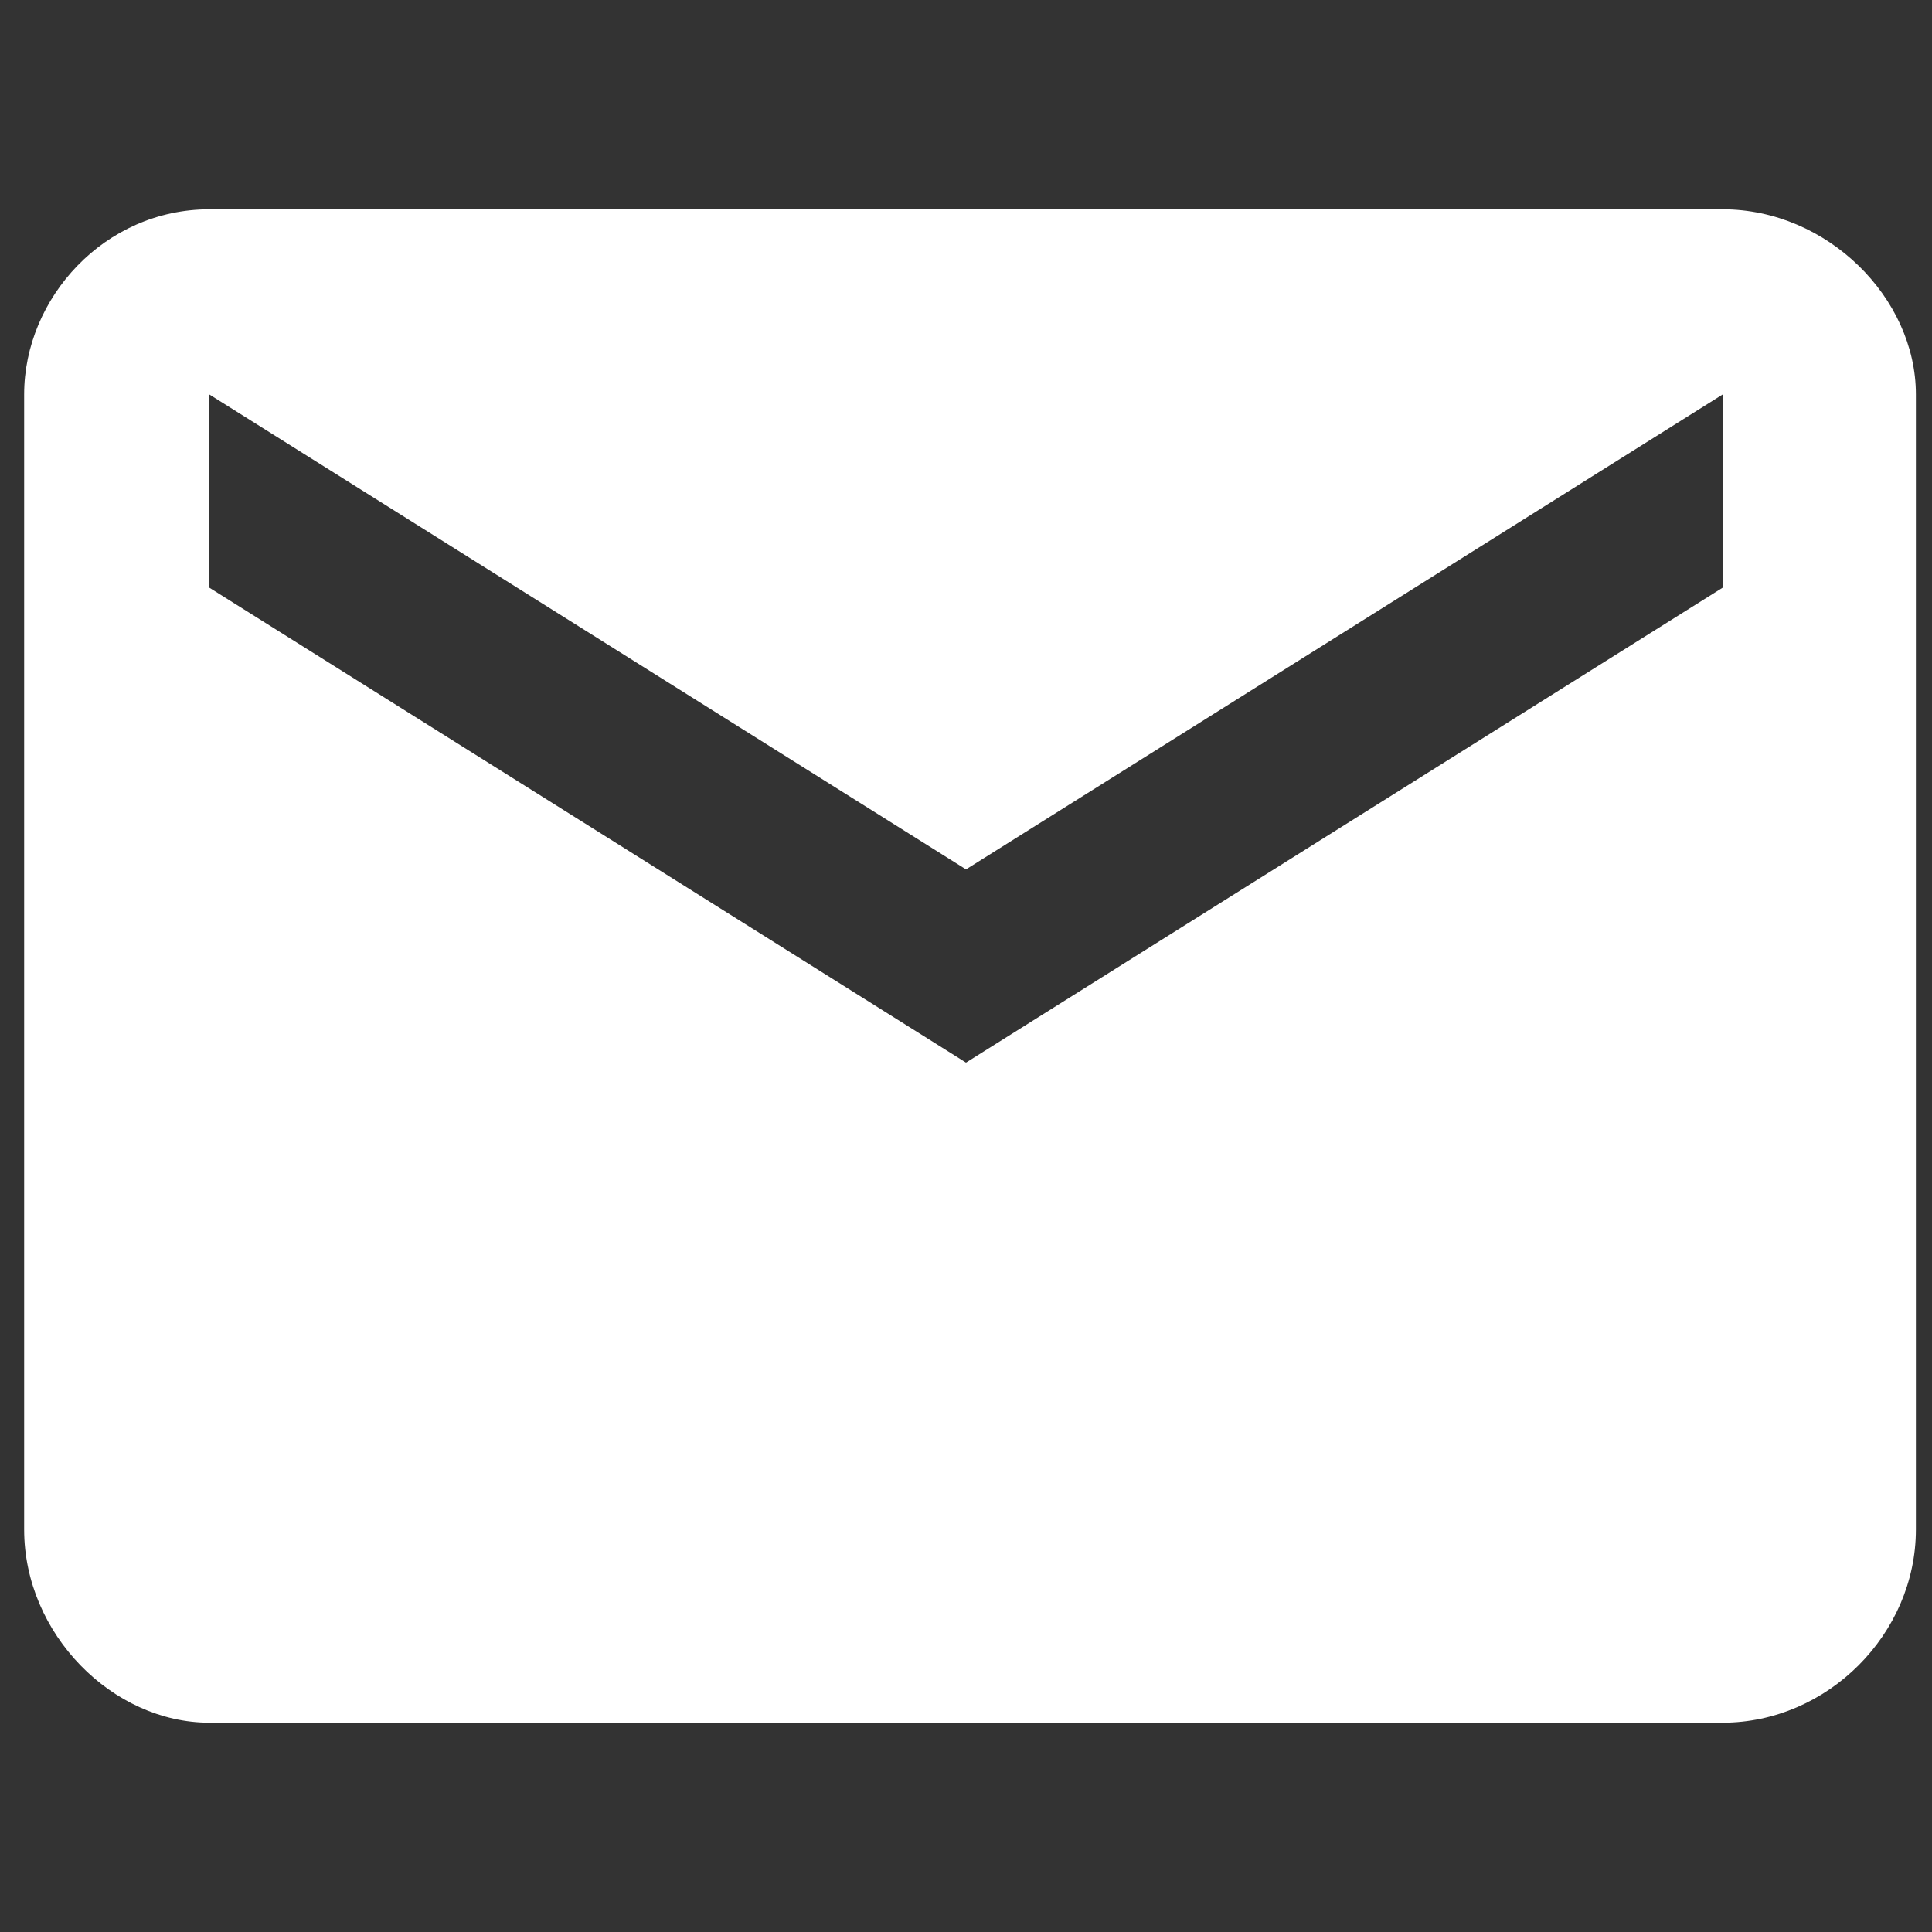
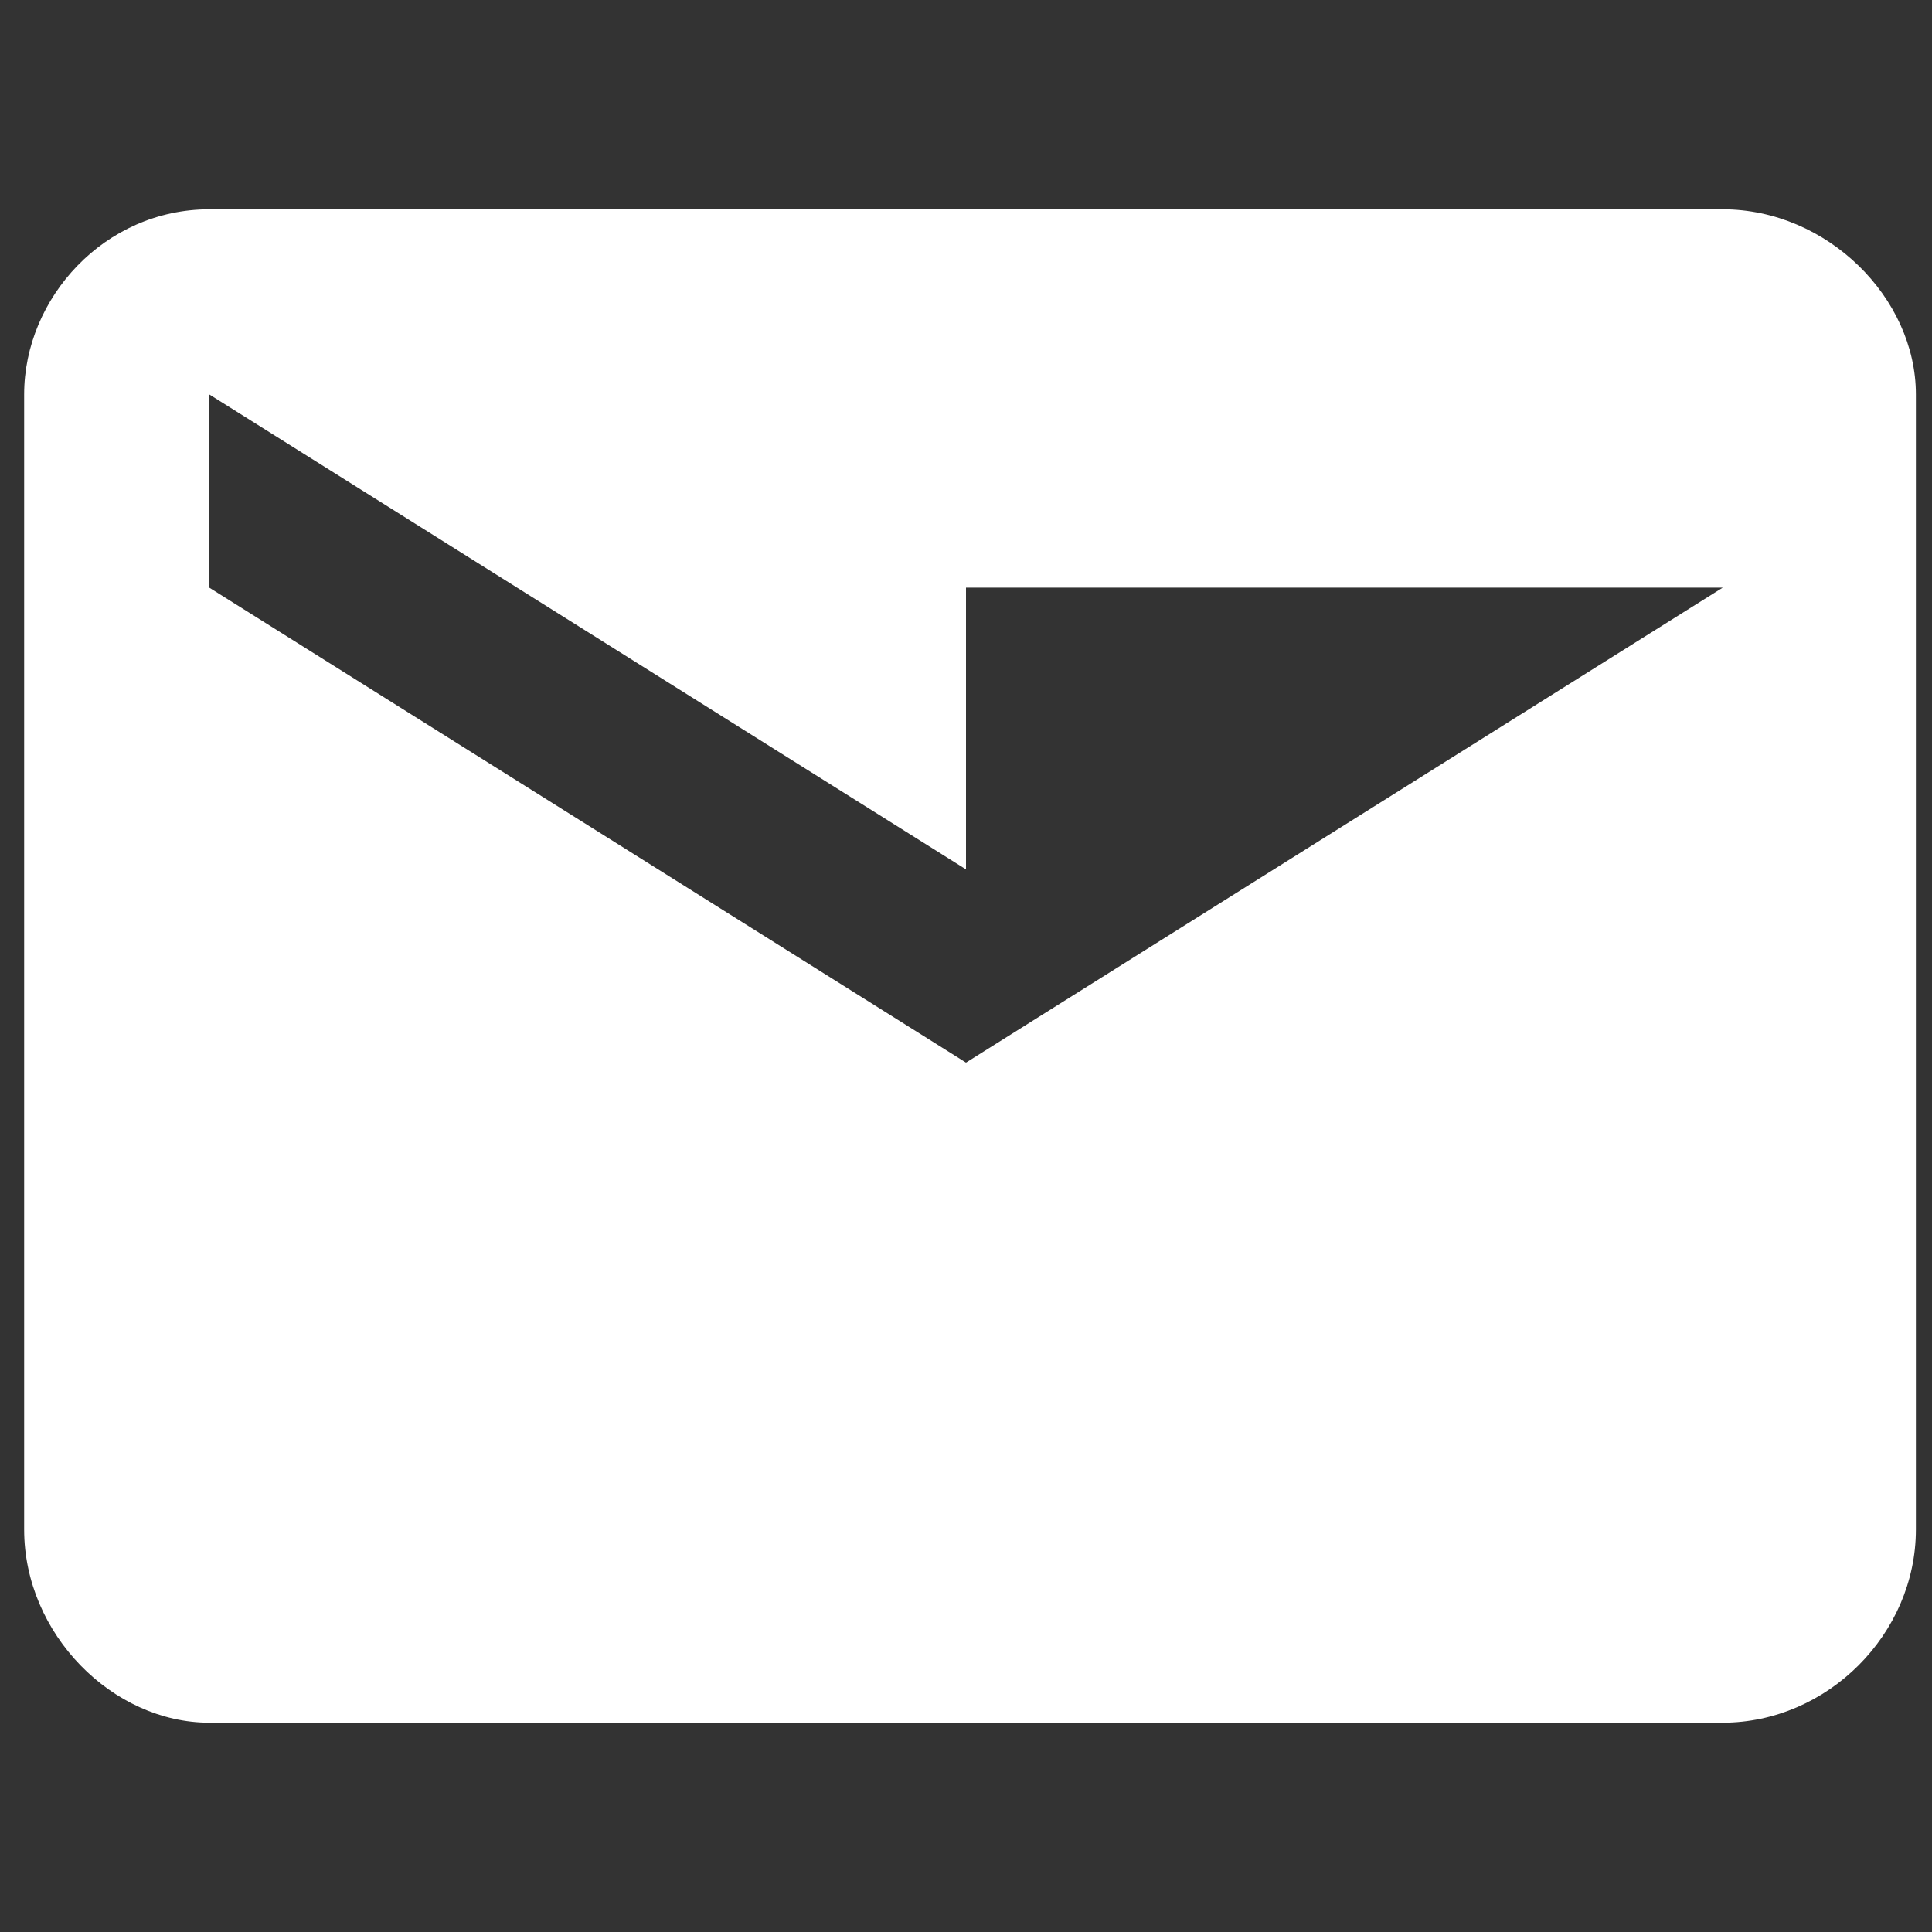
<svg xmlns="http://www.w3.org/2000/svg" version="1.1" id="Layer_1" x="0px" y="0px" viewBox="0 0 24 24" style="enable-background:new 0 0 24 24;" xml:space="preserve">
  <rect x="0" y="0" width="24" height="24" fill="#333333" stroke="none" />
  <style type="text/css">
	.st0{fill:#FFFFFF;}
	.st1{fill:none;}
</style>
-   <path class="st0" d="M21.4,2.6H2.6c-1.3,0-2.3,1.1-2.3,2.3l0,14.1c0,1.3,1.1,2.4,2.3,2.4h18.8c1.3,0,2.4-1.1,2.4-2.4V4.9  C23.8,3.7,22.7,2.6,21.4,2.6z M21.4,7.3L12,13.2L2.6,7.3V4.9l9.4,5.9l9.4-5.9V7.3z" />
-   <path class="st1" d="M0,0h24v24H0V0z" />
+   <path class="st0" d="M21.4,2.6H2.6c-1.3,0-2.3,1.1-2.3,2.3l0,14.1c0,1.3,1.1,2.4,2.3,2.4h18.8c1.3,0,2.4-1.1,2.4-2.4V4.9  C23.8,3.7,22.7,2.6,21.4,2.6z M21.4,7.3L12,13.2L2.6,7.3V4.9l9.4,5.9V7.3z" />
</svg>